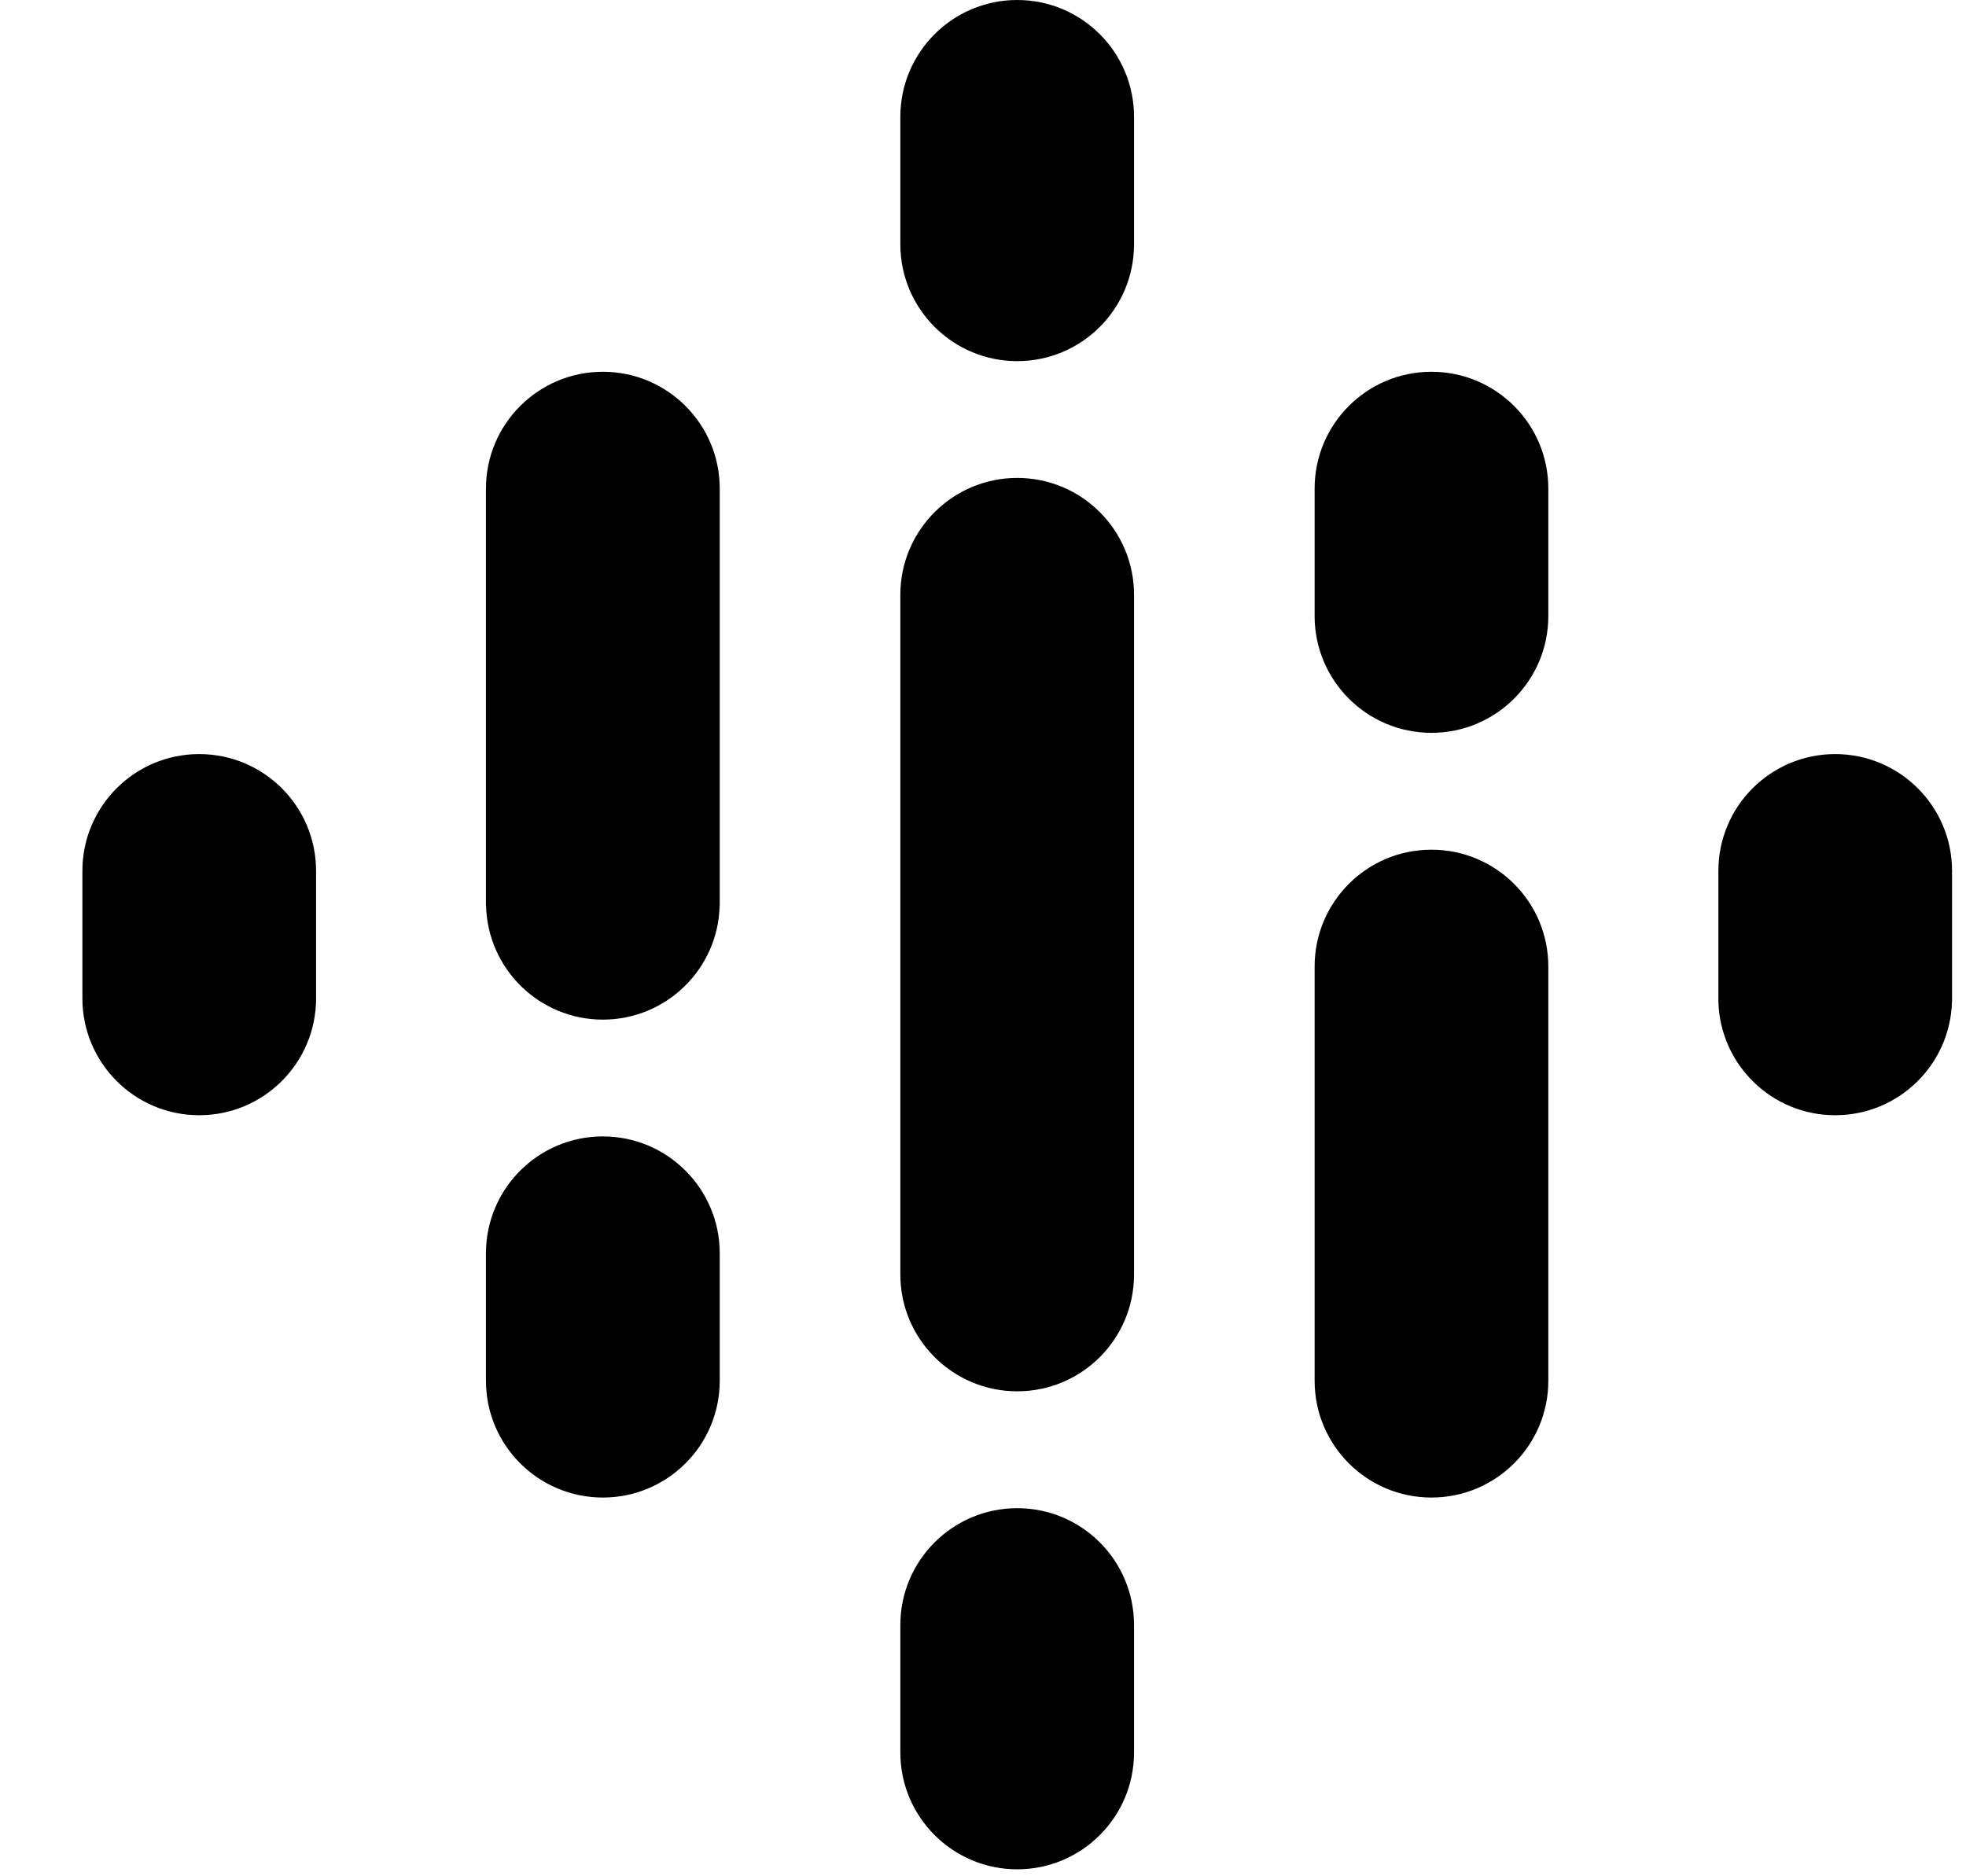
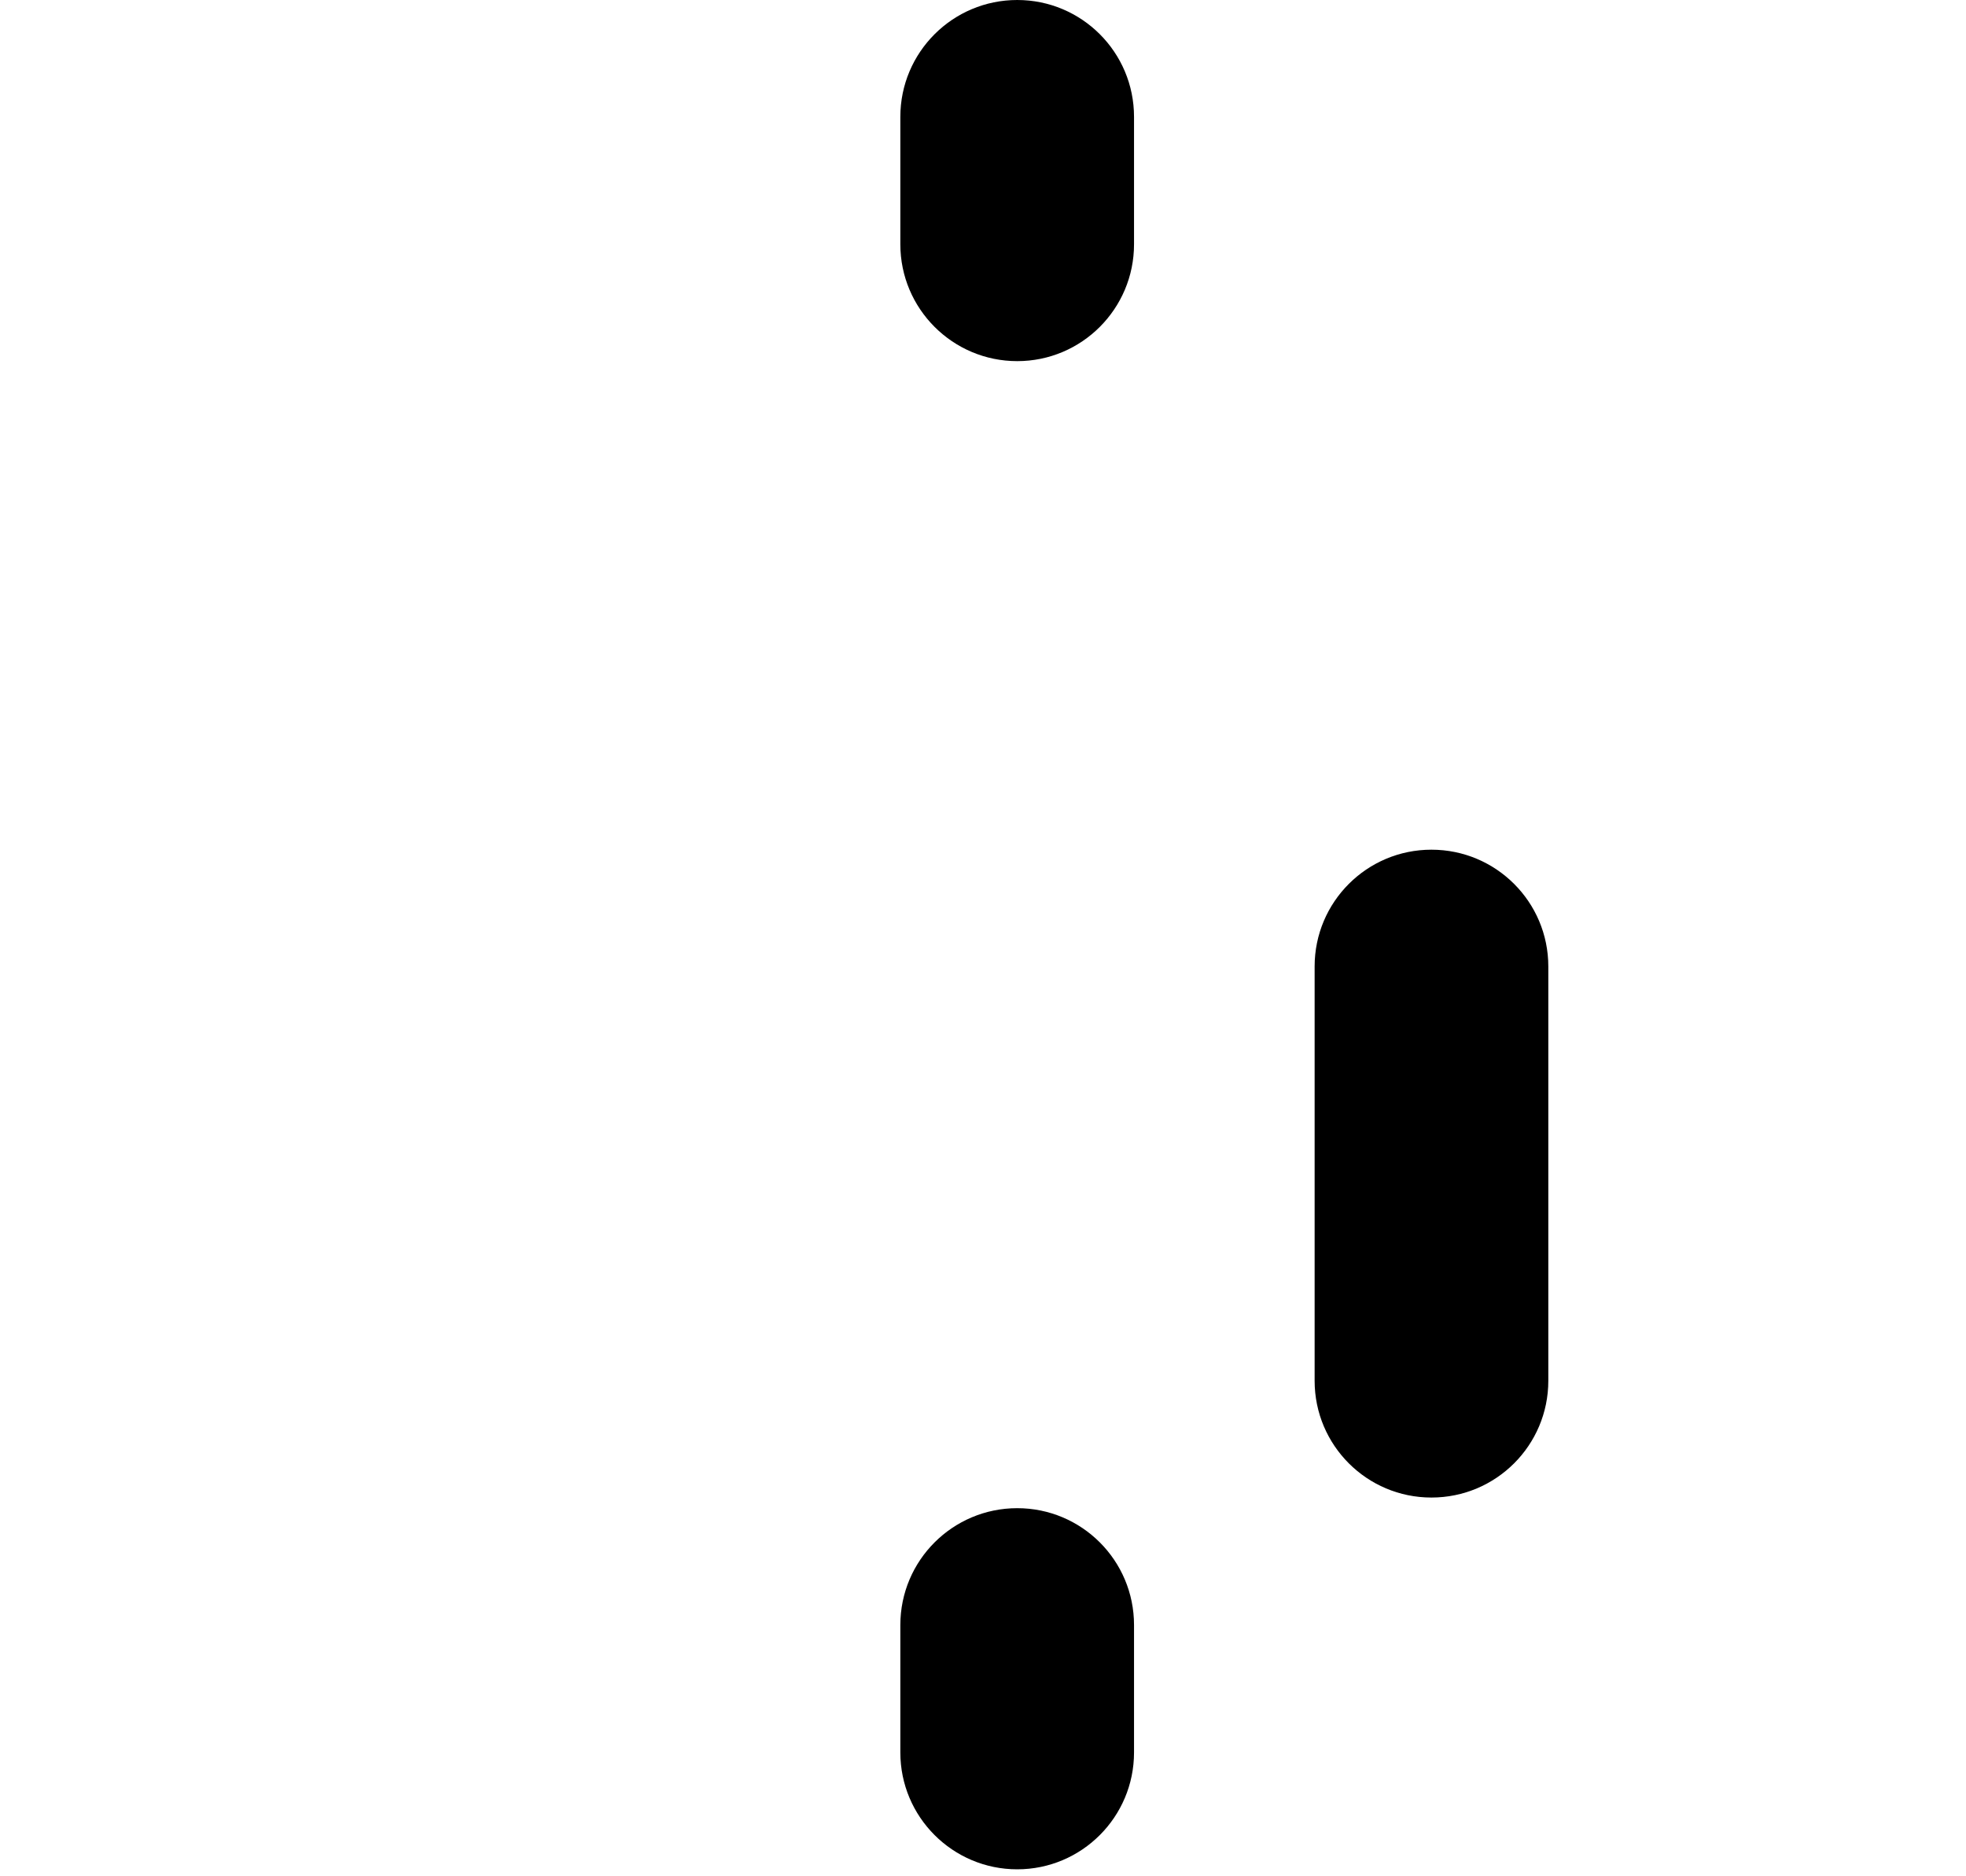
<svg xmlns="http://www.w3.org/2000/svg" width="22" height="21" viewBox="0 0 22 21" fill="none">
-   <path d="M3.537 9.748V11.174C3.537 11.896 2.952 12.482 2.229 12.482C1.507 12.482 0.922 11.896 0.922 11.174V9.748C0.922 9.025 1.507 8.44 2.229 8.44C2.952 8.44 3.537 9.025 3.537 9.748Z" fill="black" />
-   <path d="M19.229 9.785C19.229 9.772 19.229 9.76 19.229 9.748C19.229 9.025 19.814 8.44 20.536 8.44C21.258 8.44 21.844 9.025 21.844 9.748C21.844 9.76 21.844 9.772 21.843 9.785H21.844V11.211H21.843C21.824 11.916 21.246 12.482 20.536 12.482C19.826 12.482 19.249 11.916 19.229 11.211H19.229V9.785H19.229V9.785Z" fill="black" />
-   <path d="M8.054 14.027V15.454C8.054 16.176 7.468 16.761 6.746 16.761C6.024 16.761 5.438 16.176 5.438 15.454V14.027C5.438 13.305 6.024 12.719 6.746 12.719C7.468 12.719 8.054 13.305 8.054 14.027V14.027ZM8.054 5.468V10.134H8.053C8.038 10.842 7.458 11.412 6.746 11.412C6.034 11.412 5.455 10.842 5.439 10.134H5.438V5.468C5.438 4.746 6.024 4.161 6.746 4.161C7.468 4.161 8.054 4.746 8.054 5.468V5.468Z" fill="black" />
-   <path d="M14.711 6.895C14.711 7.617 15.296 8.202 16.018 8.202C16.741 8.202 17.326 7.617 17.326 6.895V5.468C17.326 4.746 16.741 4.161 16.018 4.161C15.296 4.161 14.711 4.746 14.711 5.468V6.895Z" fill="black" />
  <path d="M10.075 2.734C10.075 3.456 10.661 4.042 11.383 4.042C12.105 4.042 12.69 3.456 12.69 2.734V1.308C12.69 0.585 12.105 0 11.383 0C10.661 0 10.075 0.585 10.075 1.308V2.734ZM10.075 18.188C10.075 17.465 10.661 16.88 11.383 16.88C12.105 16.88 12.69 17.465 12.69 18.188V19.614C12.69 20.336 12.105 20.922 11.383 20.922C10.661 20.922 10.075 20.336 10.075 19.614V18.188Z" fill="black" />
  <path d="M14.711 10.817C14.711 10.095 15.296 9.51 16.018 9.51C16.741 9.51 17.326 10.095 17.326 10.817V15.454C17.326 16.176 16.741 16.761 16.018 16.761C15.296 16.761 14.711 16.176 14.711 15.454V10.817Z" fill="black" />
-   <path d="M12.69 6.657V14.265C12.69 14.987 12.105 15.572 11.383 15.572C10.661 15.572 10.075 14.987 10.075 14.265V6.657C10.075 5.935 10.661 5.349 11.383 5.349C12.105 5.349 12.69 5.935 12.69 6.657Z" fill="black" />
</svg>